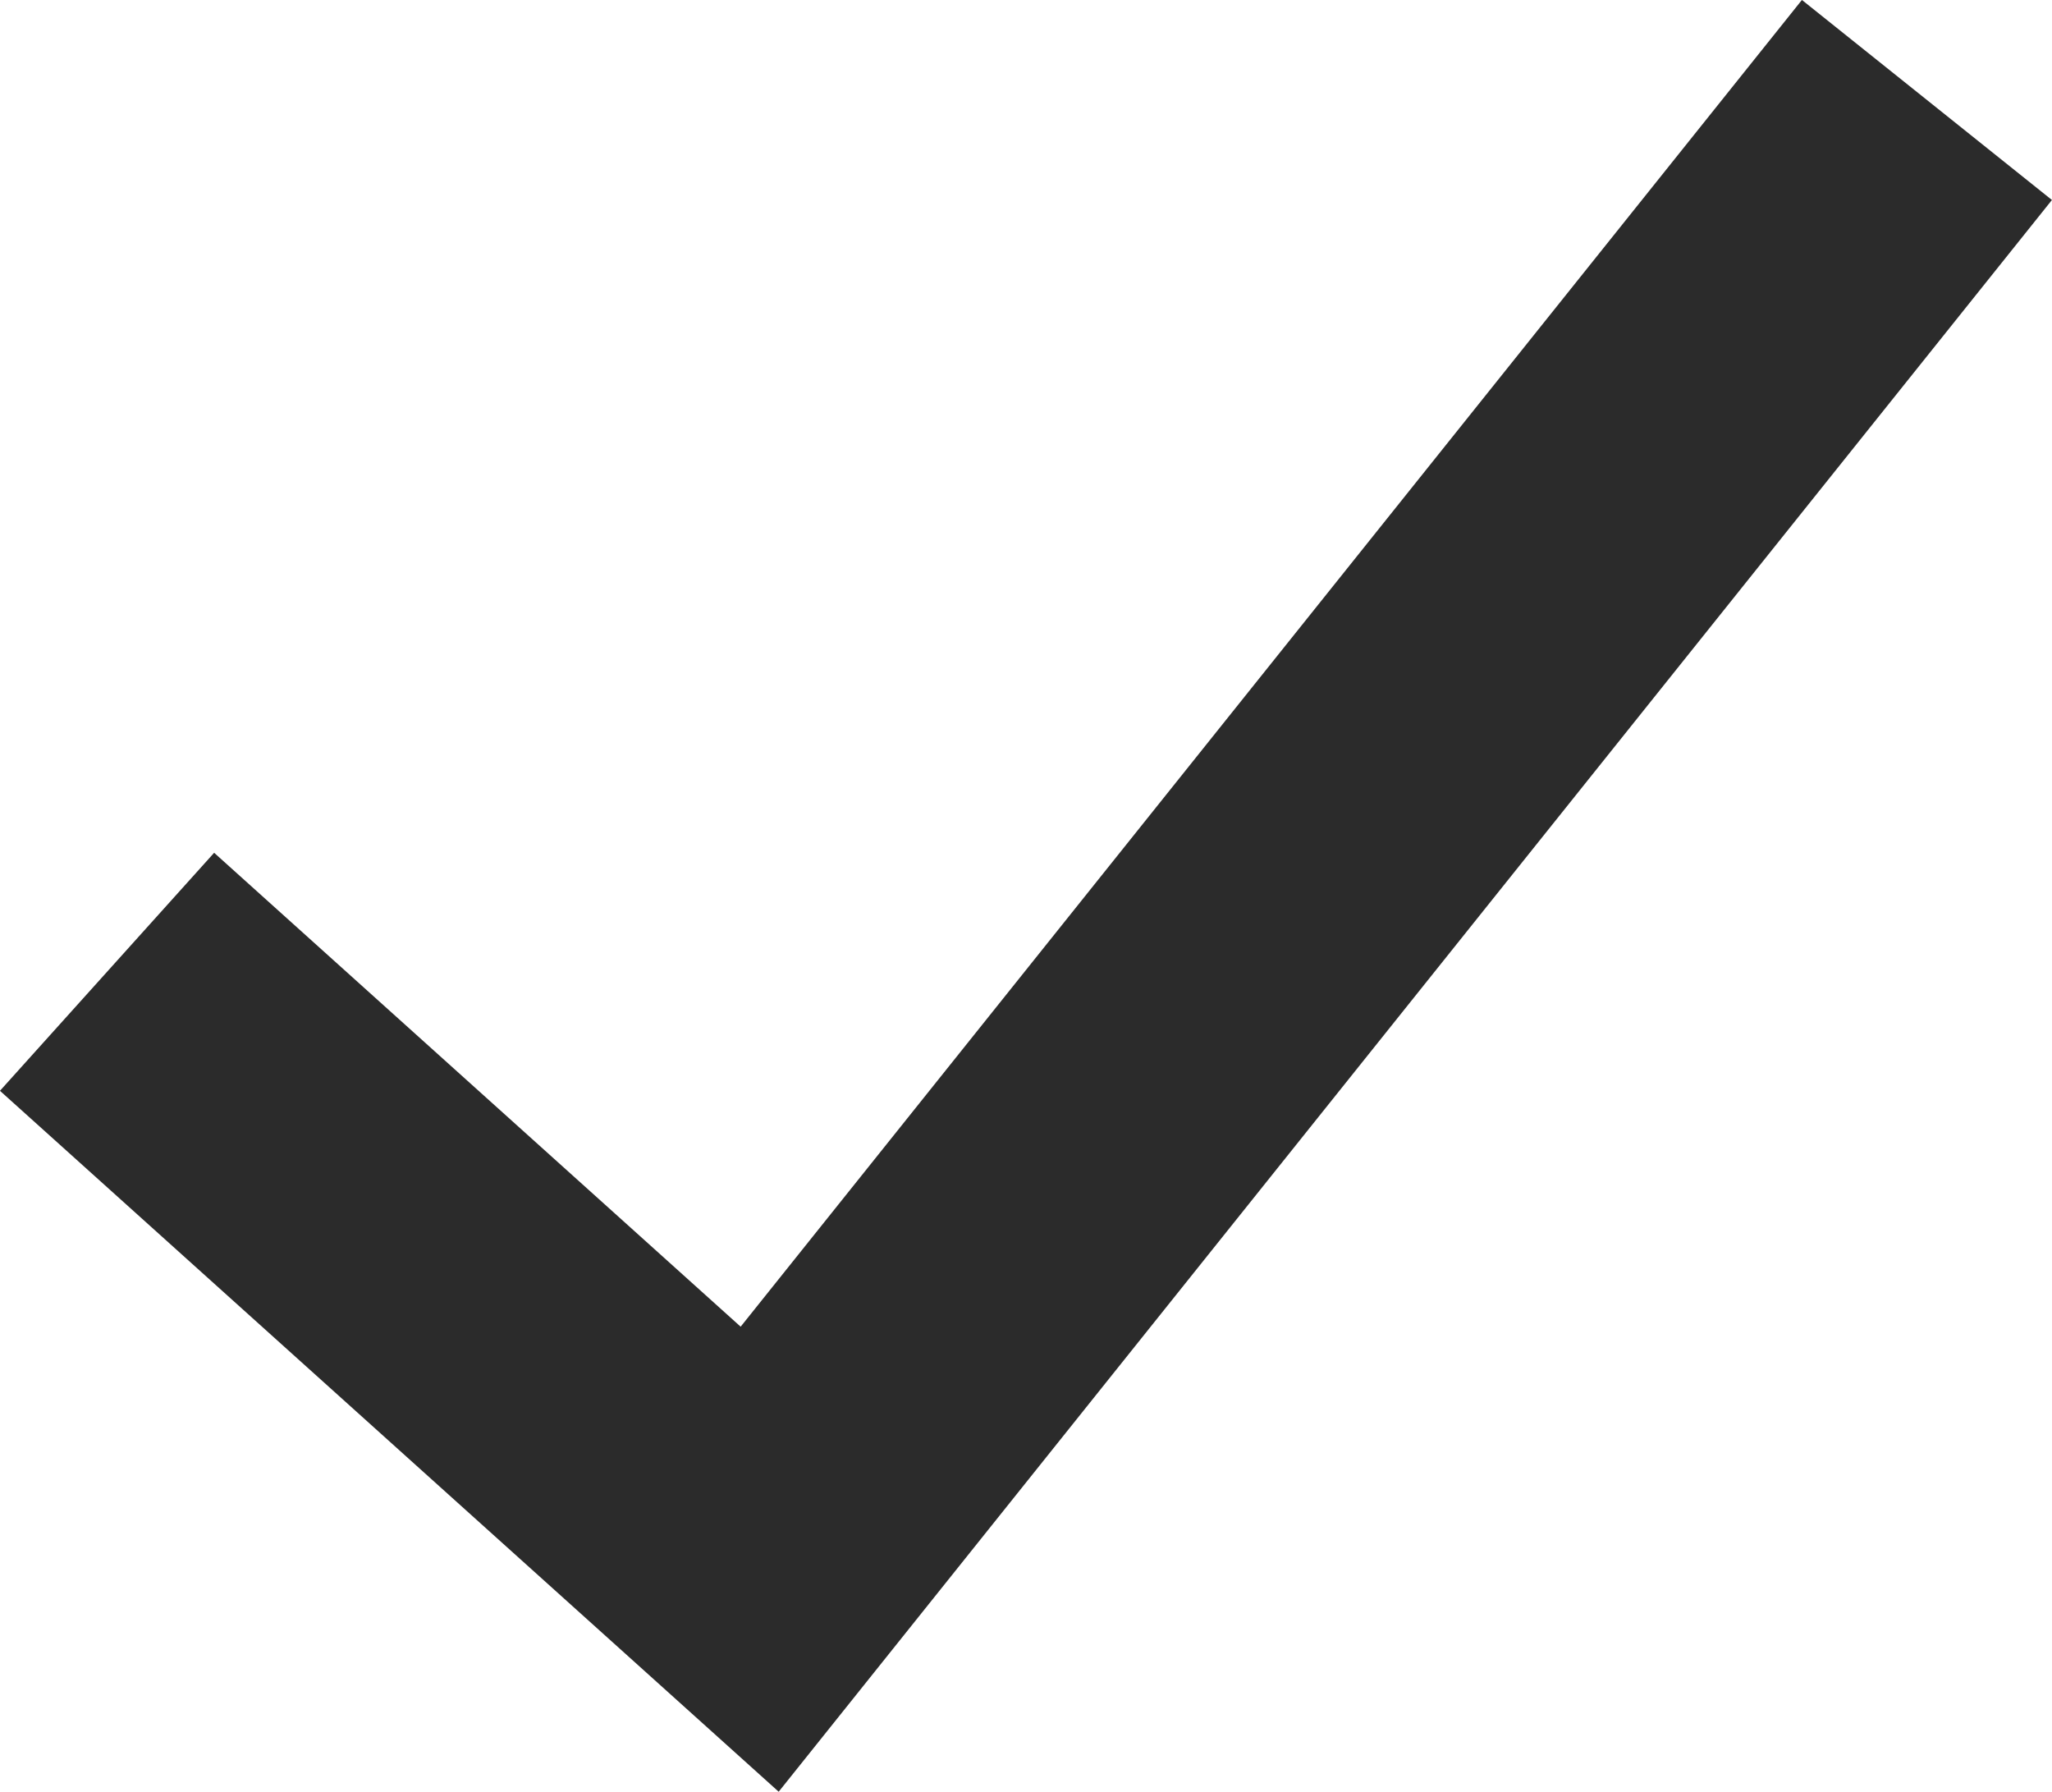
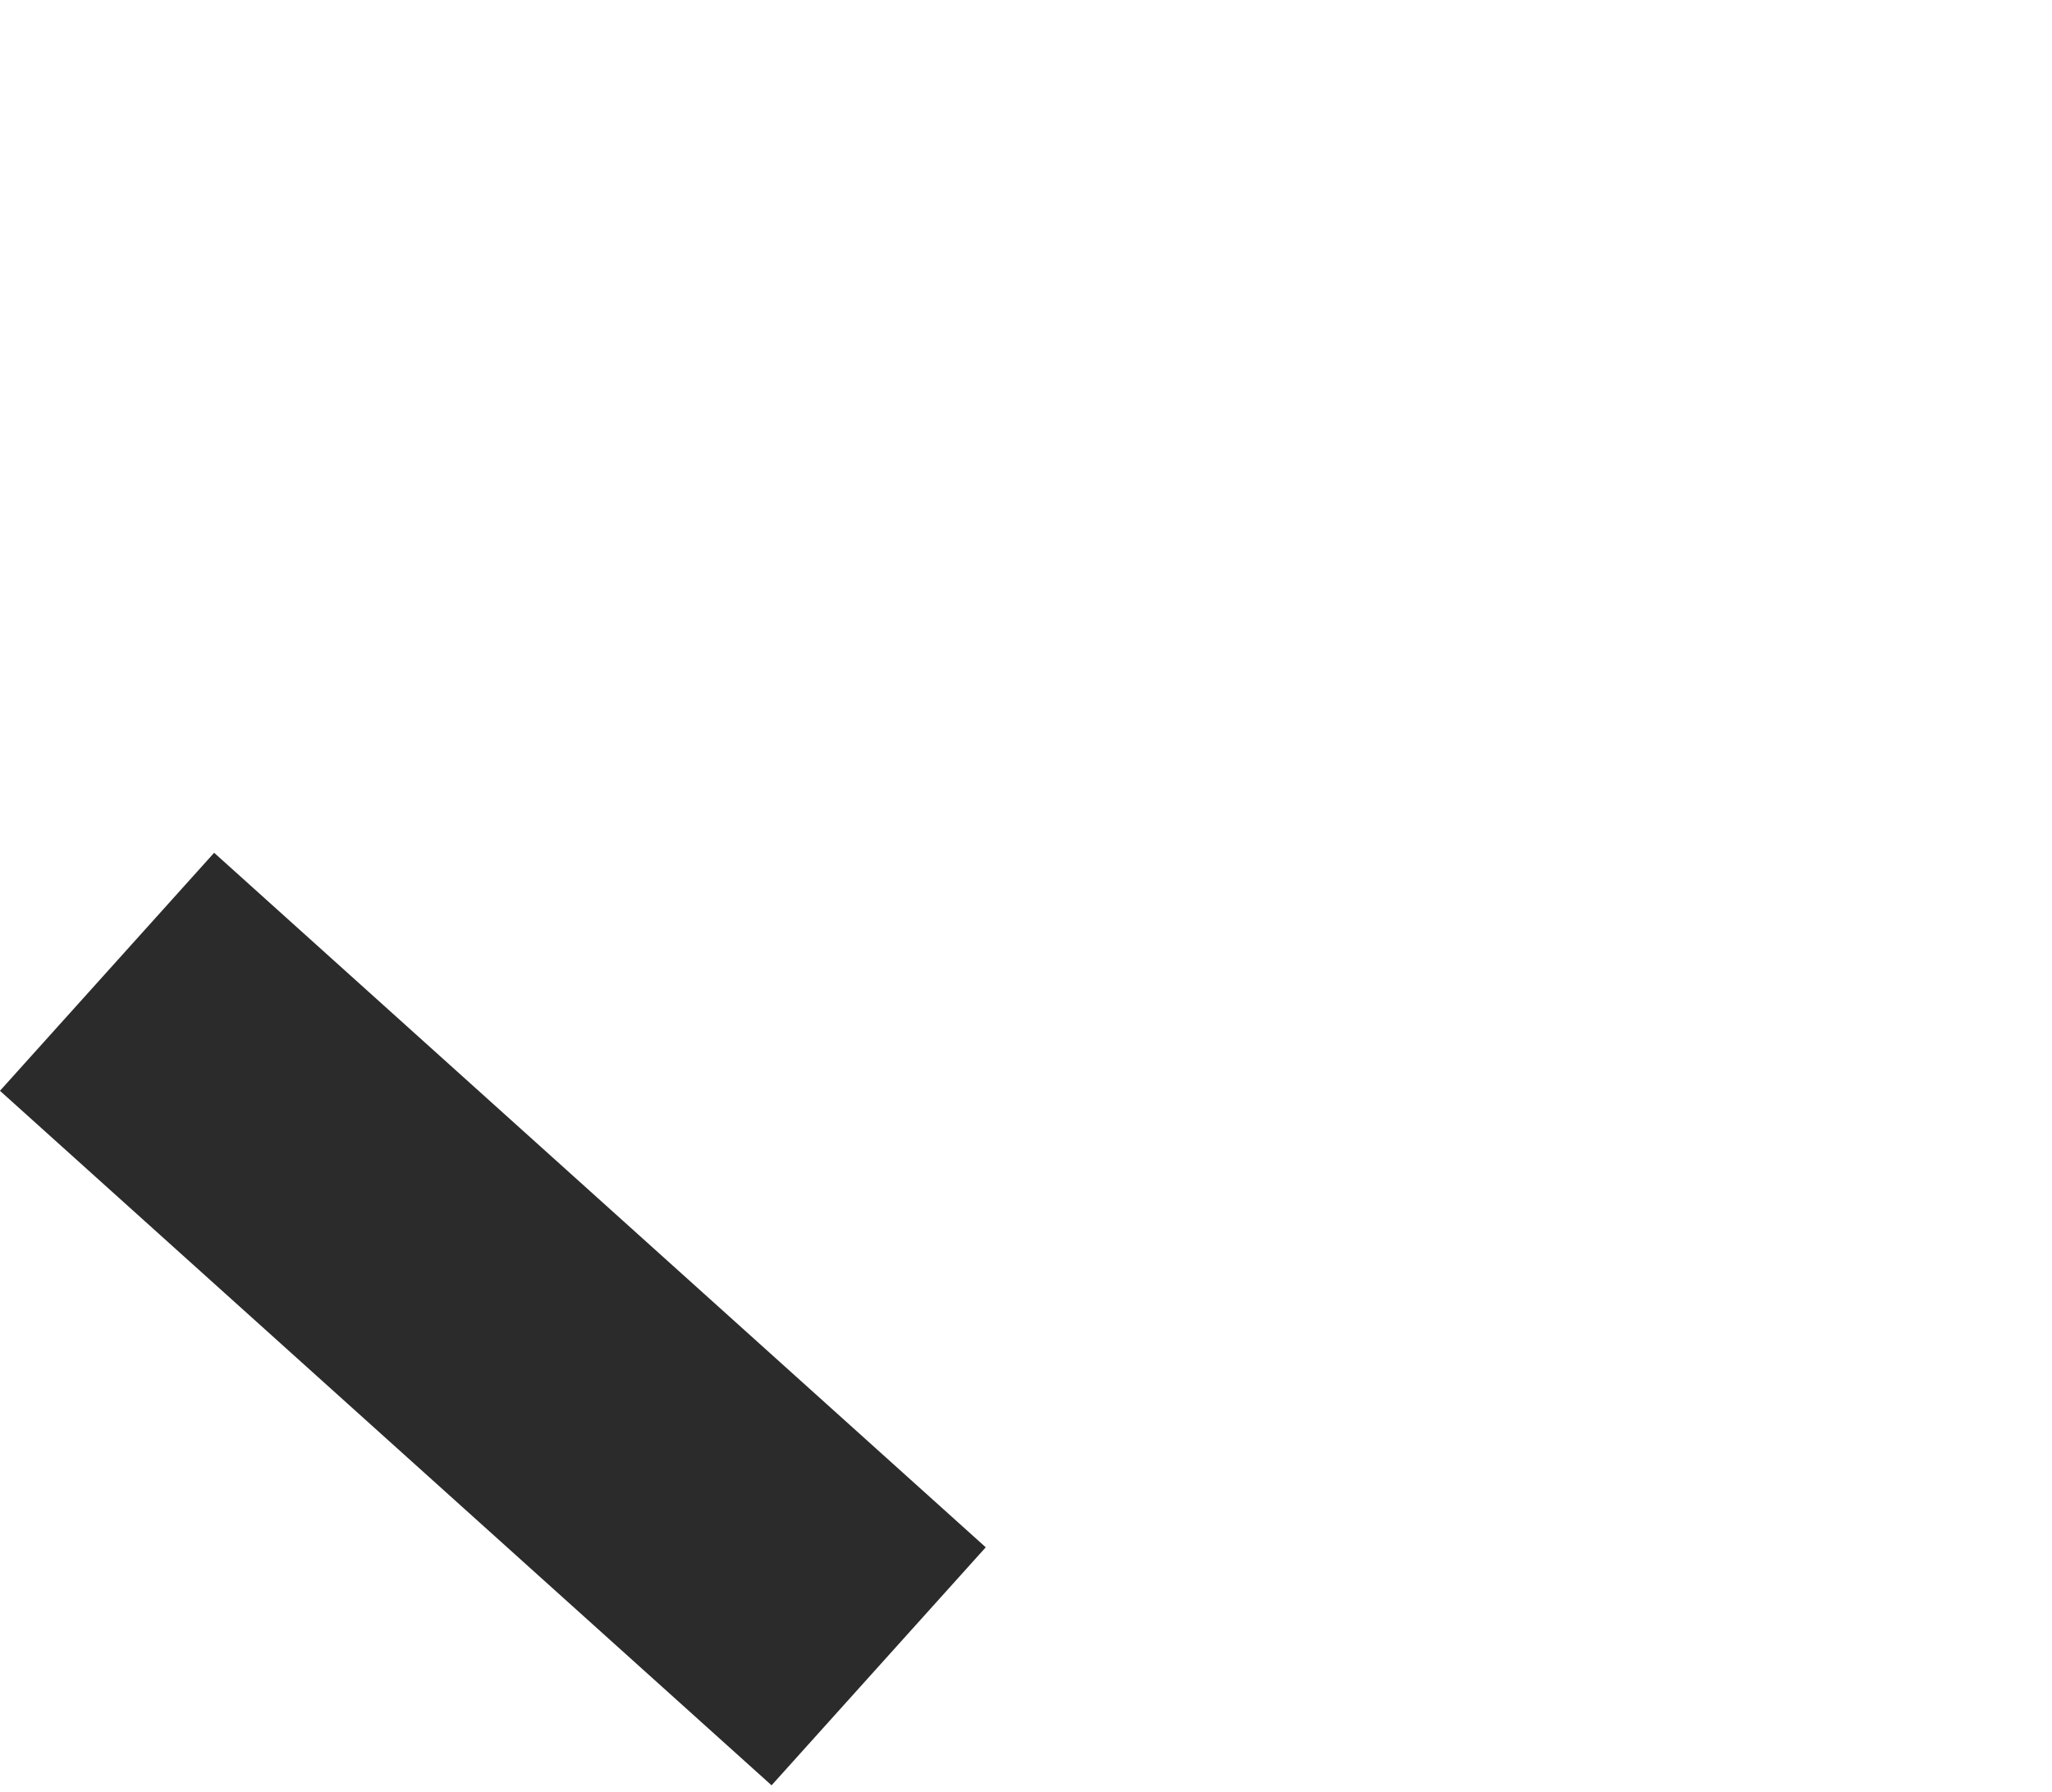
<svg xmlns="http://www.w3.org/2000/svg" width="19.227" height="16.787" viewBox="0 0 19.227 16.787">
-   <path id="Path_183871" data-name="Path 183871" d="M0,8l5,4.5L15,0" transform="translate(2.118 2.108)" fill="none" stroke="#2b2b2b" stroke-linecap="square" stroke-width="3" />
+   <path id="Path_183871" data-name="Path 183871" d="M0,8l5,4.5" transform="translate(2.118 2.108)" fill="none" stroke="#2b2b2b" stroke-linecap="square" stroke-width="3" />
</svg>